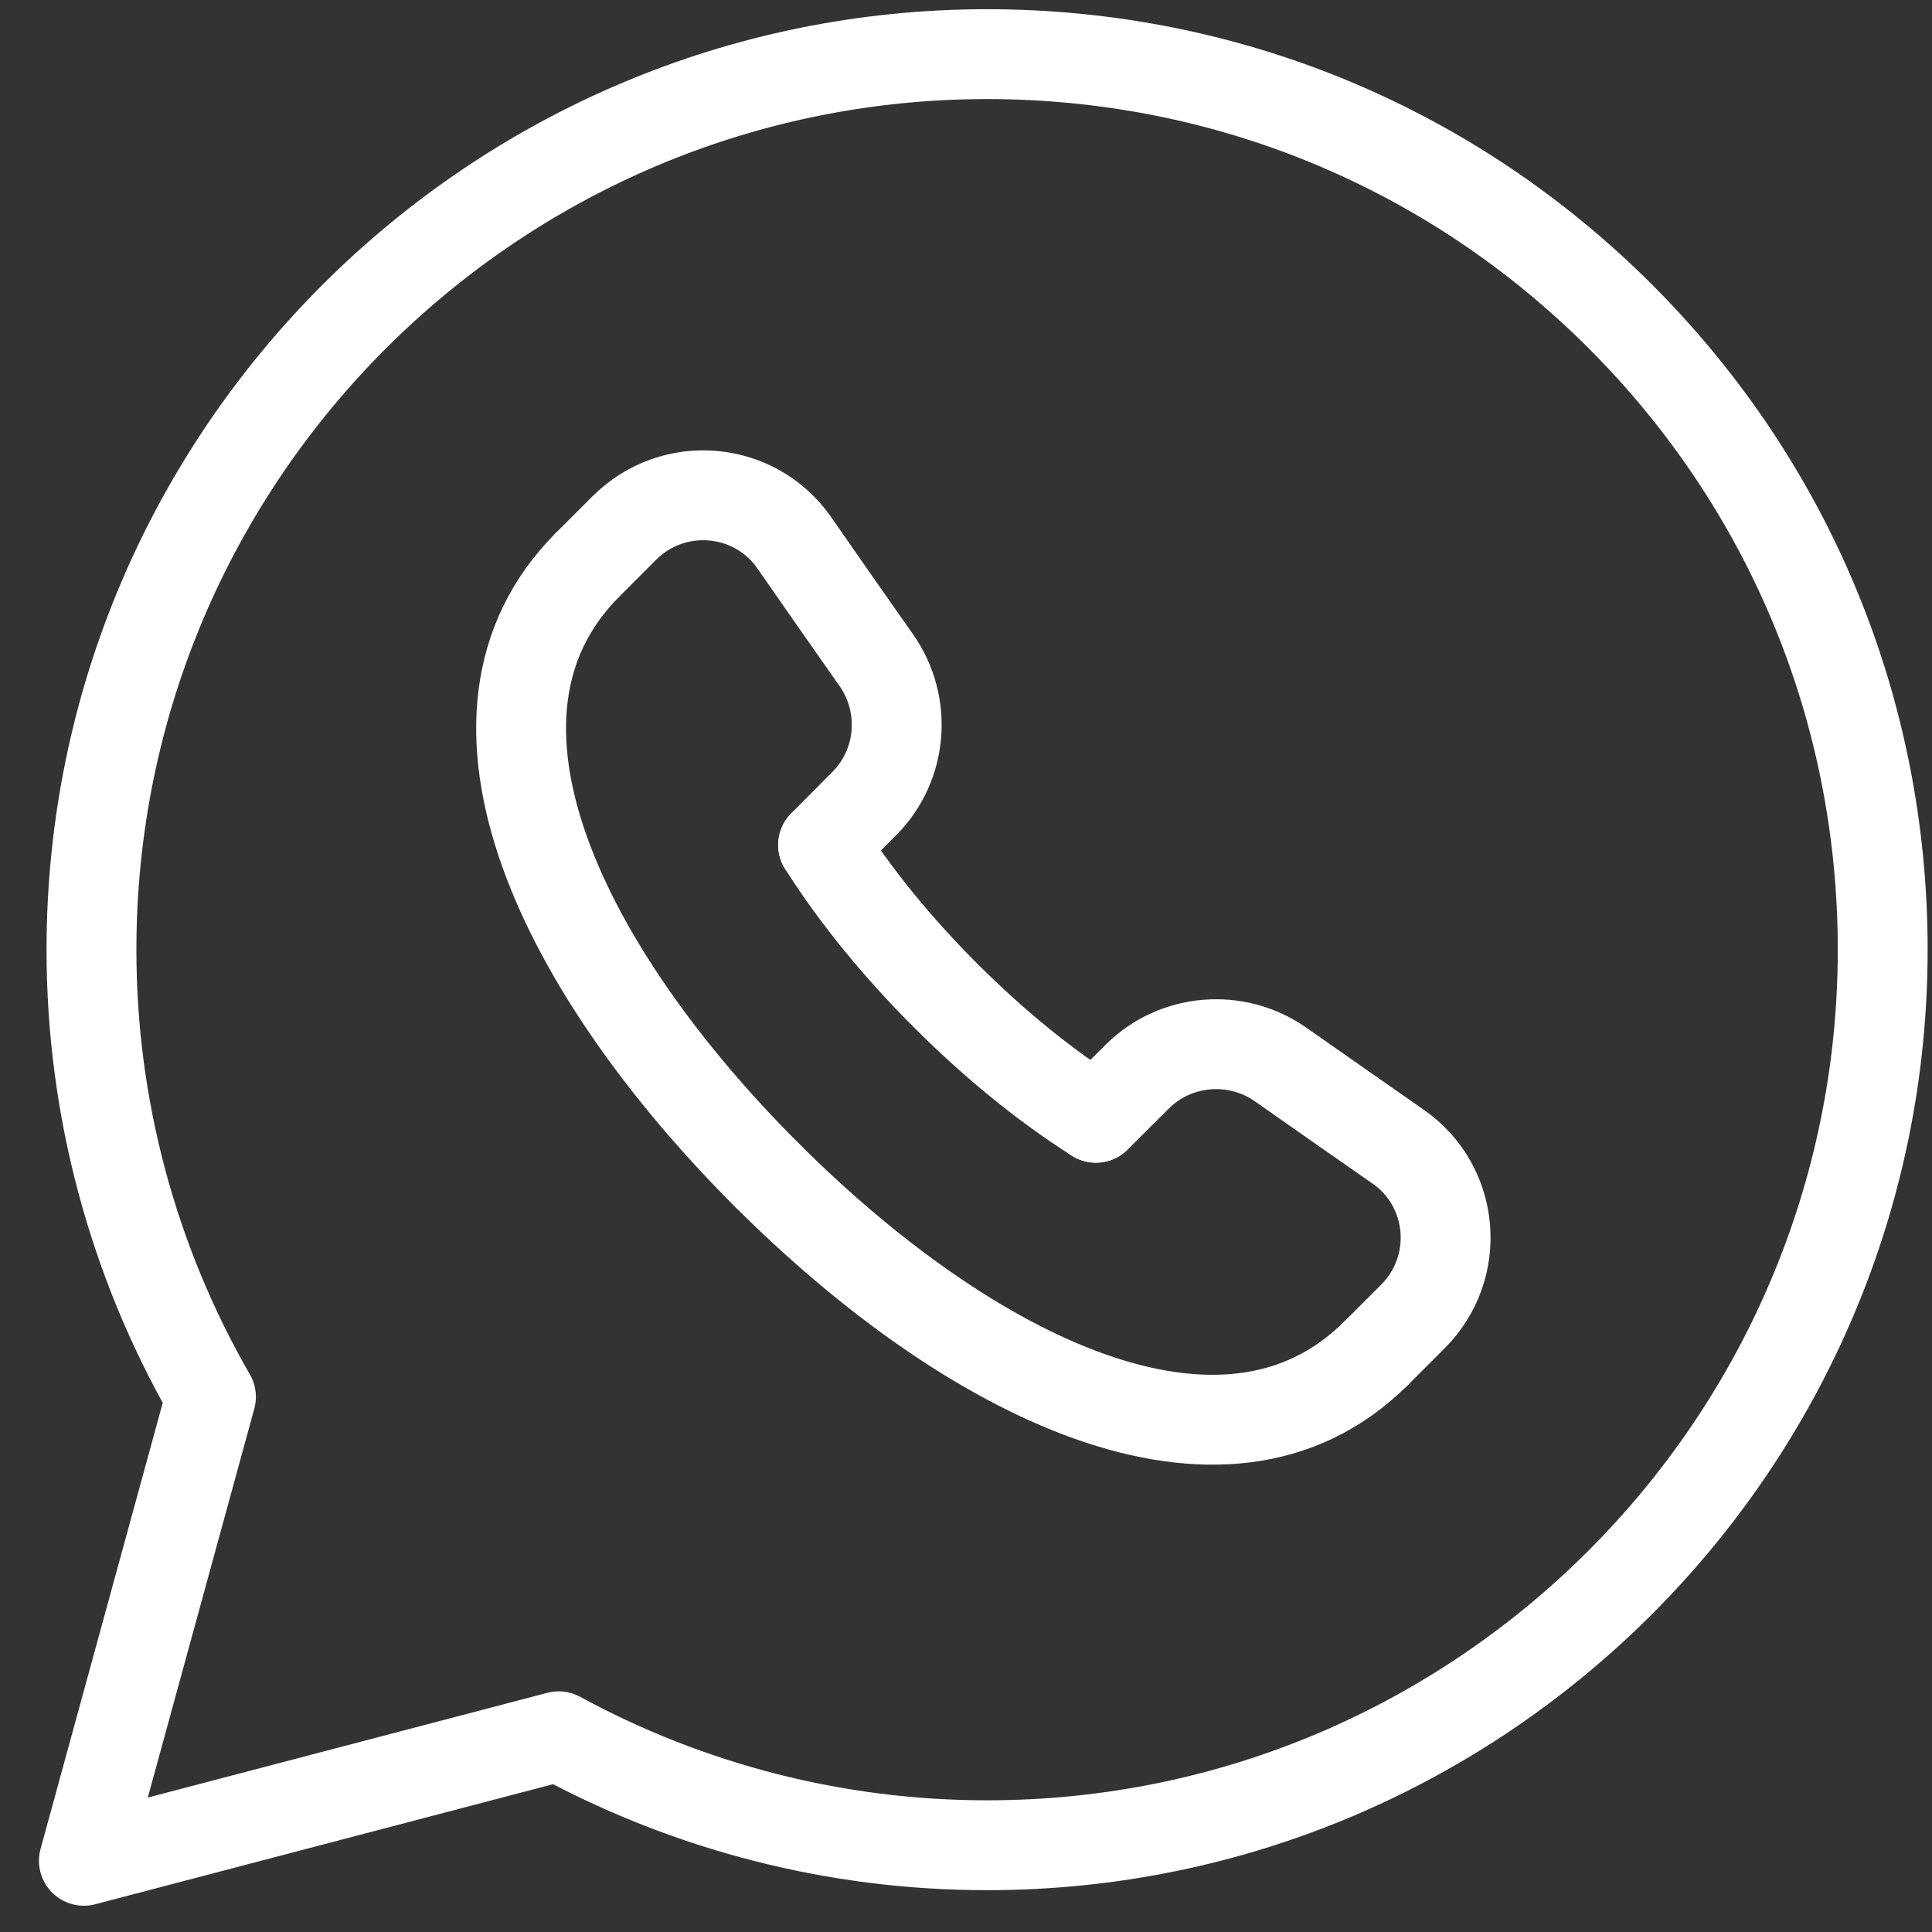
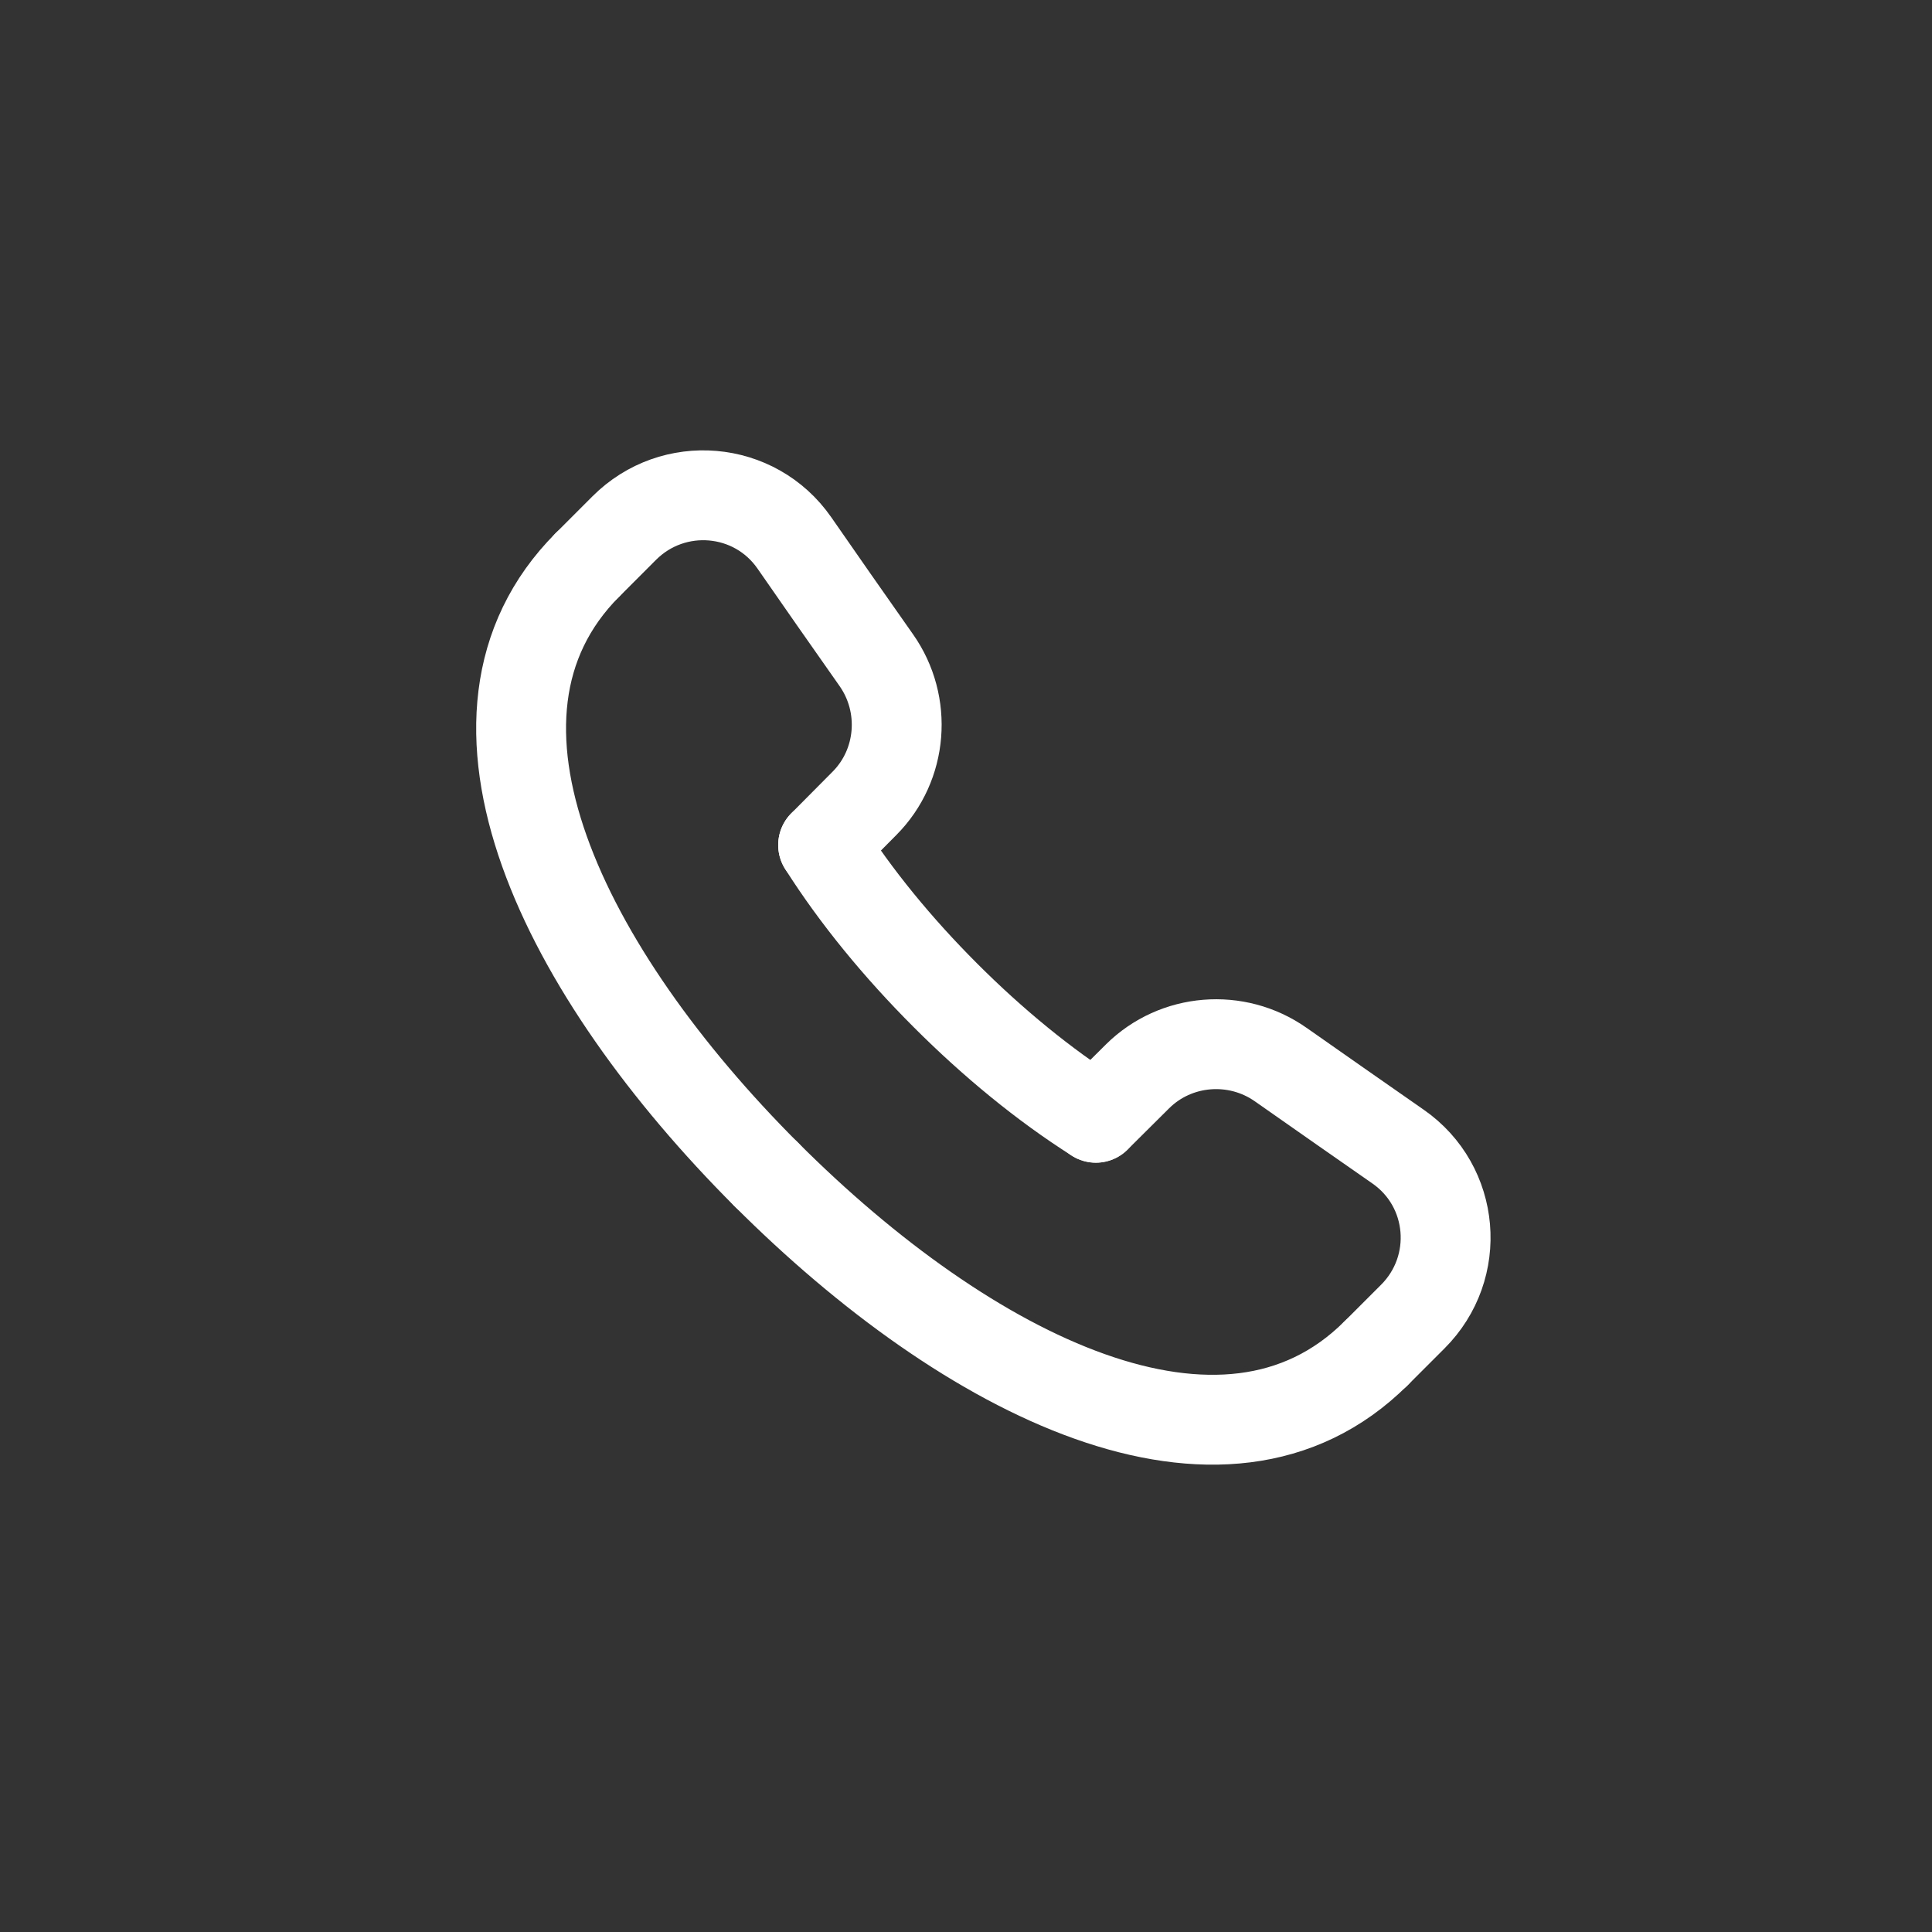
<svg xmlns="http://www.w3.org/2000/svg" width="43" height="43" viewBox="0 0 43 43" fill="none">
  <rect x="0" y="0" width="43" height="43" fill="#333333" stroke="none" />
-   <path fill-rule="evenodd" clip-rule="evenodd" d="M36.07 7.049C32.307 3.283 27.302 1.207 21.971 1.205C10.98 1.205 2.039 10.142 2.036 21.128C2.032 24.624 2.949 28.06 4.695 31.09L1.867 41.415L12.434 38.644C15.359 40.235 18.633 41.069 21.962 41.069H21.971C32.956 41.069 41.898 32.13 41.903 21.144C41.905 15.822 39.834 10.817 36.07 7.049Z" stroke="white" stroke-width="2" stroke-linecap="round" stroke-linejoin="round" />
  <path d="M24.39 24.878L25.318 23.956C26.171 23.11 27.52 23.003 28.503 23.693C29.454 24.361 30.314 24.96 31.114 25.518C32.385 26.4 32.538 28.211 31.443 29.304L30.622 30.125" stroke="white" stroke-width="2" stroke-linecap="round" stroke-linejoin="round" />
  <path d="M13.073 12.575L13.893 11.754C14.986 10.661 16.797 10.814 17.68 12.083C18.235 12.883 18.834 13.743 19.504 14.694C20.195 15.677 20.089 17.026 19.241 17.879L18.32 18.807" stroke="white" stroke-width="2" stroke-linecap="round" stroke-linejoin="round" />
  <path d="M30.622 30.124C27.236 33.494 21.546 30.632 17.053 26.137" stroke="white" stroke-width="2" stroke-linecap="round" stroke-linejoin="round" />
  <path d="M17.058 26.143C12.565 21.649 9.703 15.96 13.073 12.574" stroke="white" stroke-width="2" stroke-linecap="round" stroke-linejoin="round" />
  <path d="M18.32 18.807C19.049 19.957 19.985 21.096 21.041 22.152L21.046 22.157C22.102 23.213 23.24 24.148 24.39 24.877" stroke="white" stroke-width="2" stroke-linecap="round" stroke-linejoin="round" />
</svg>